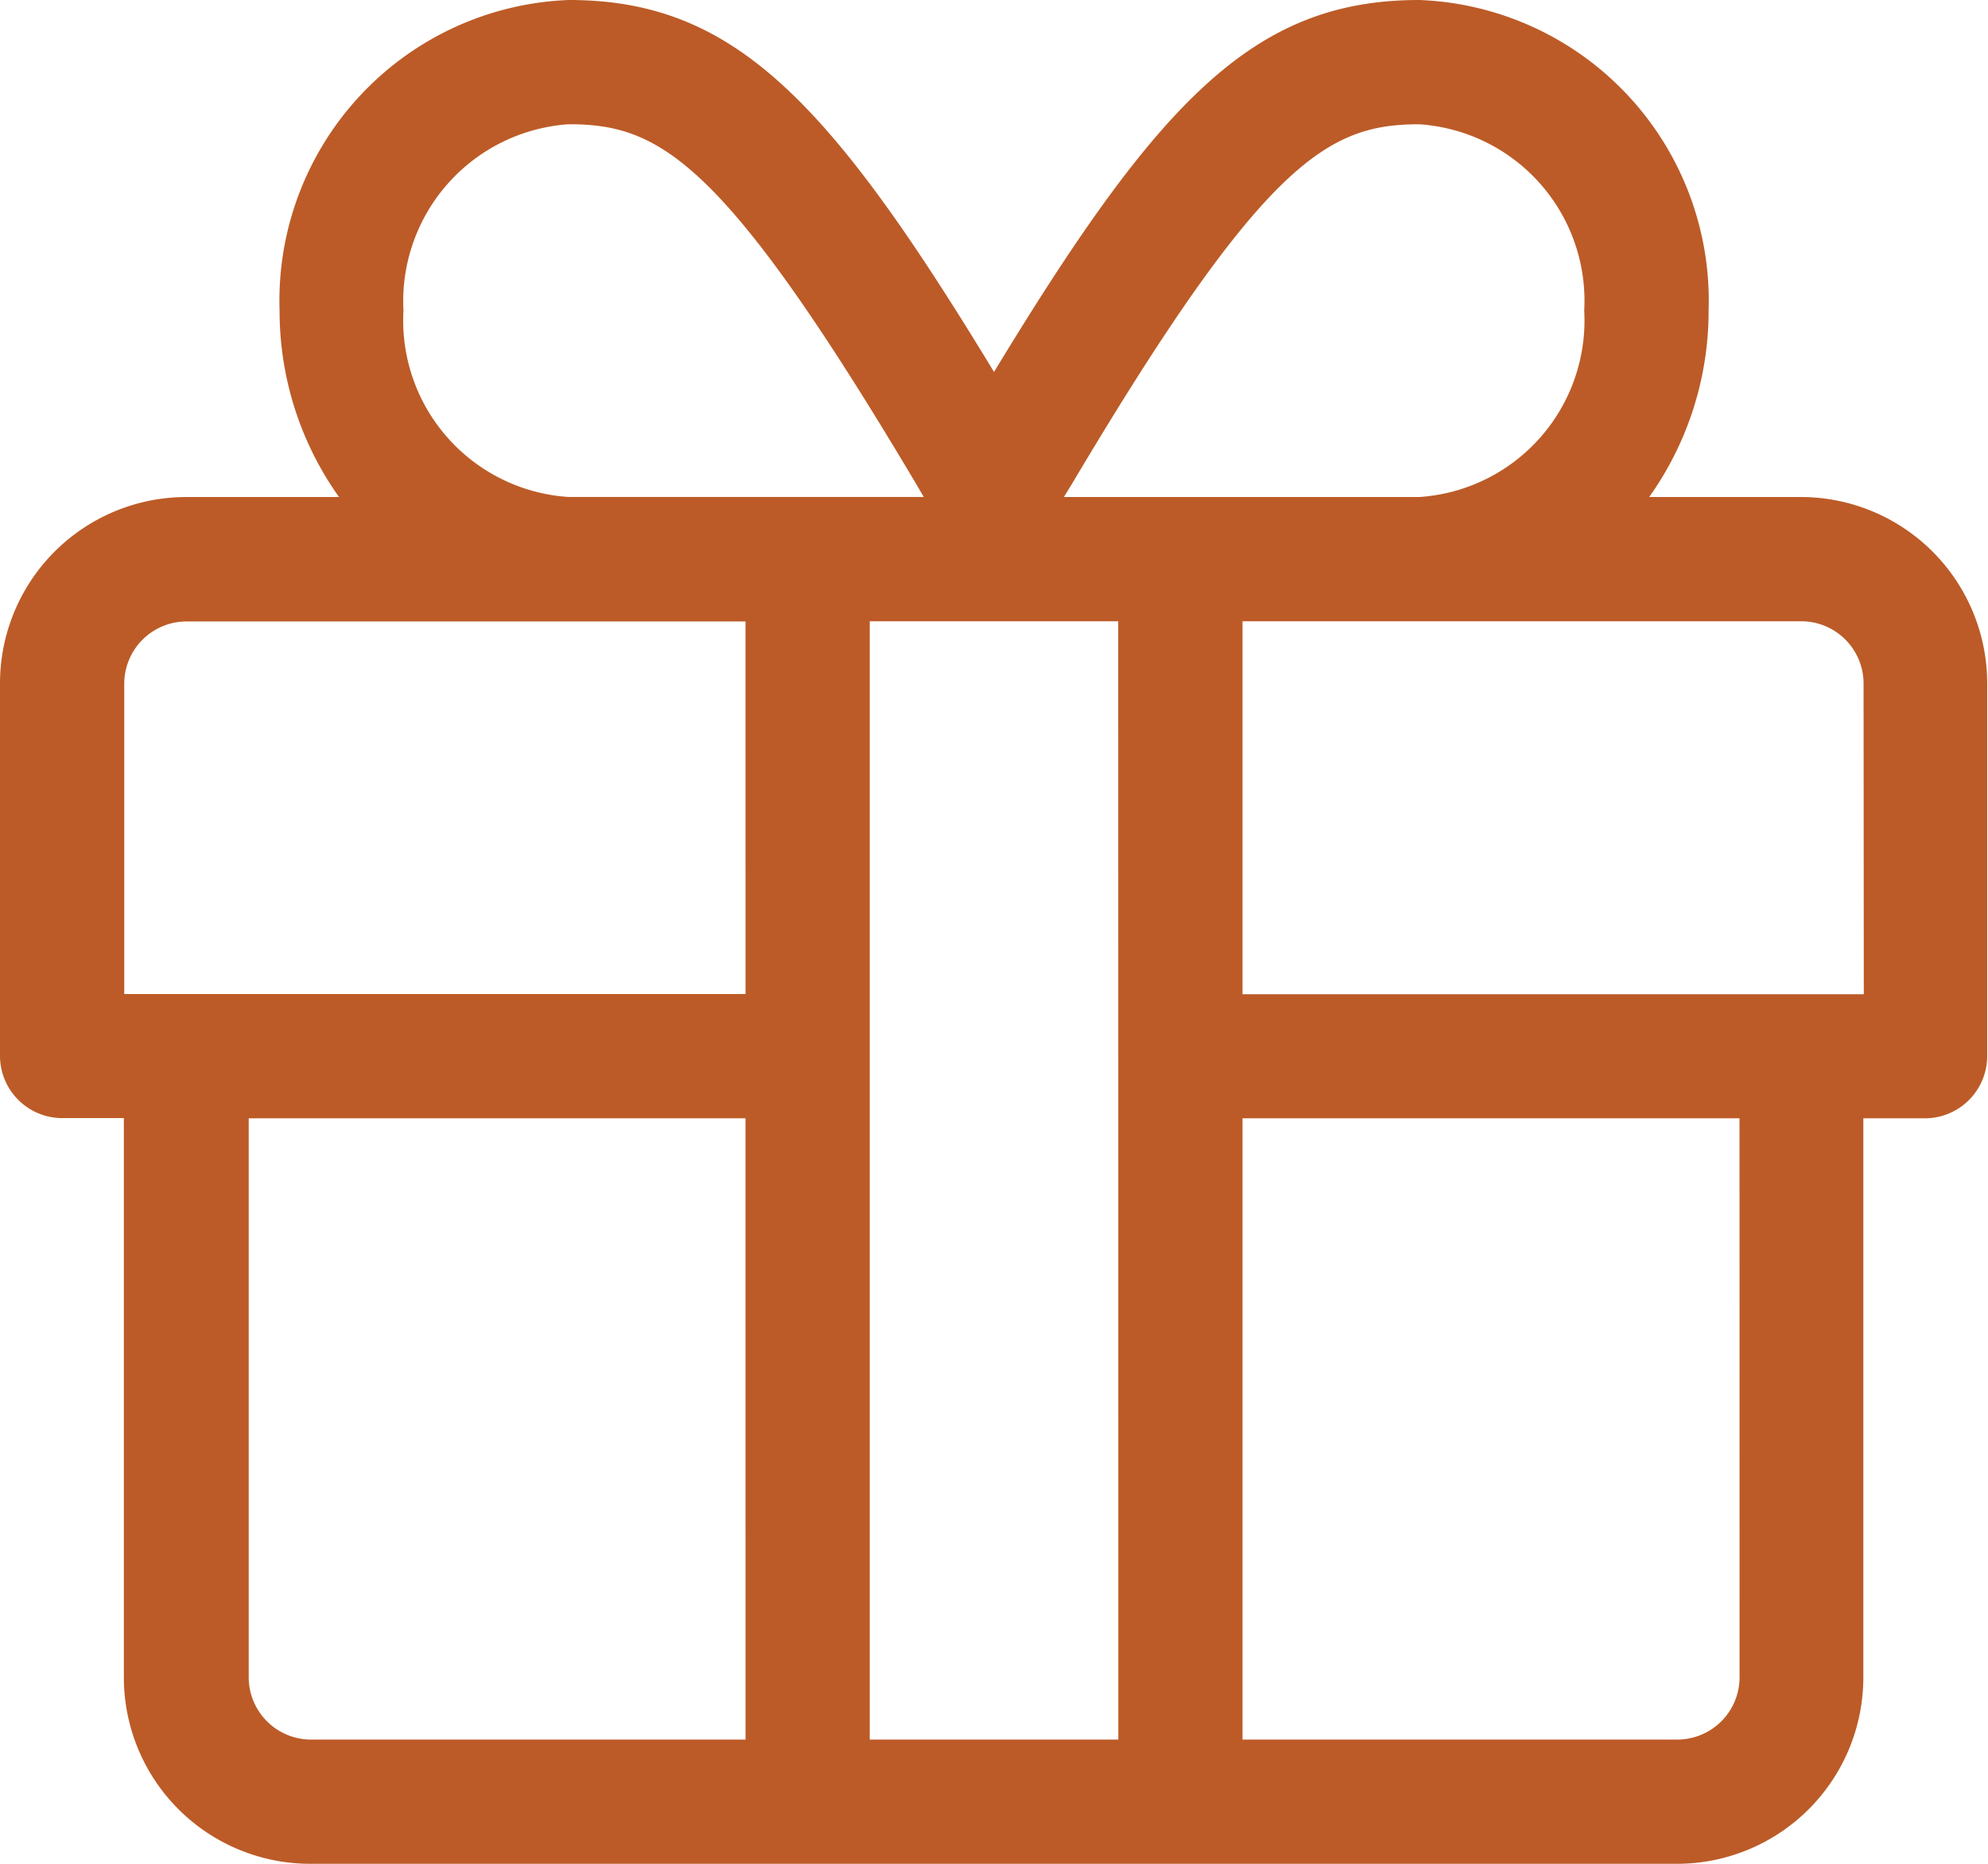
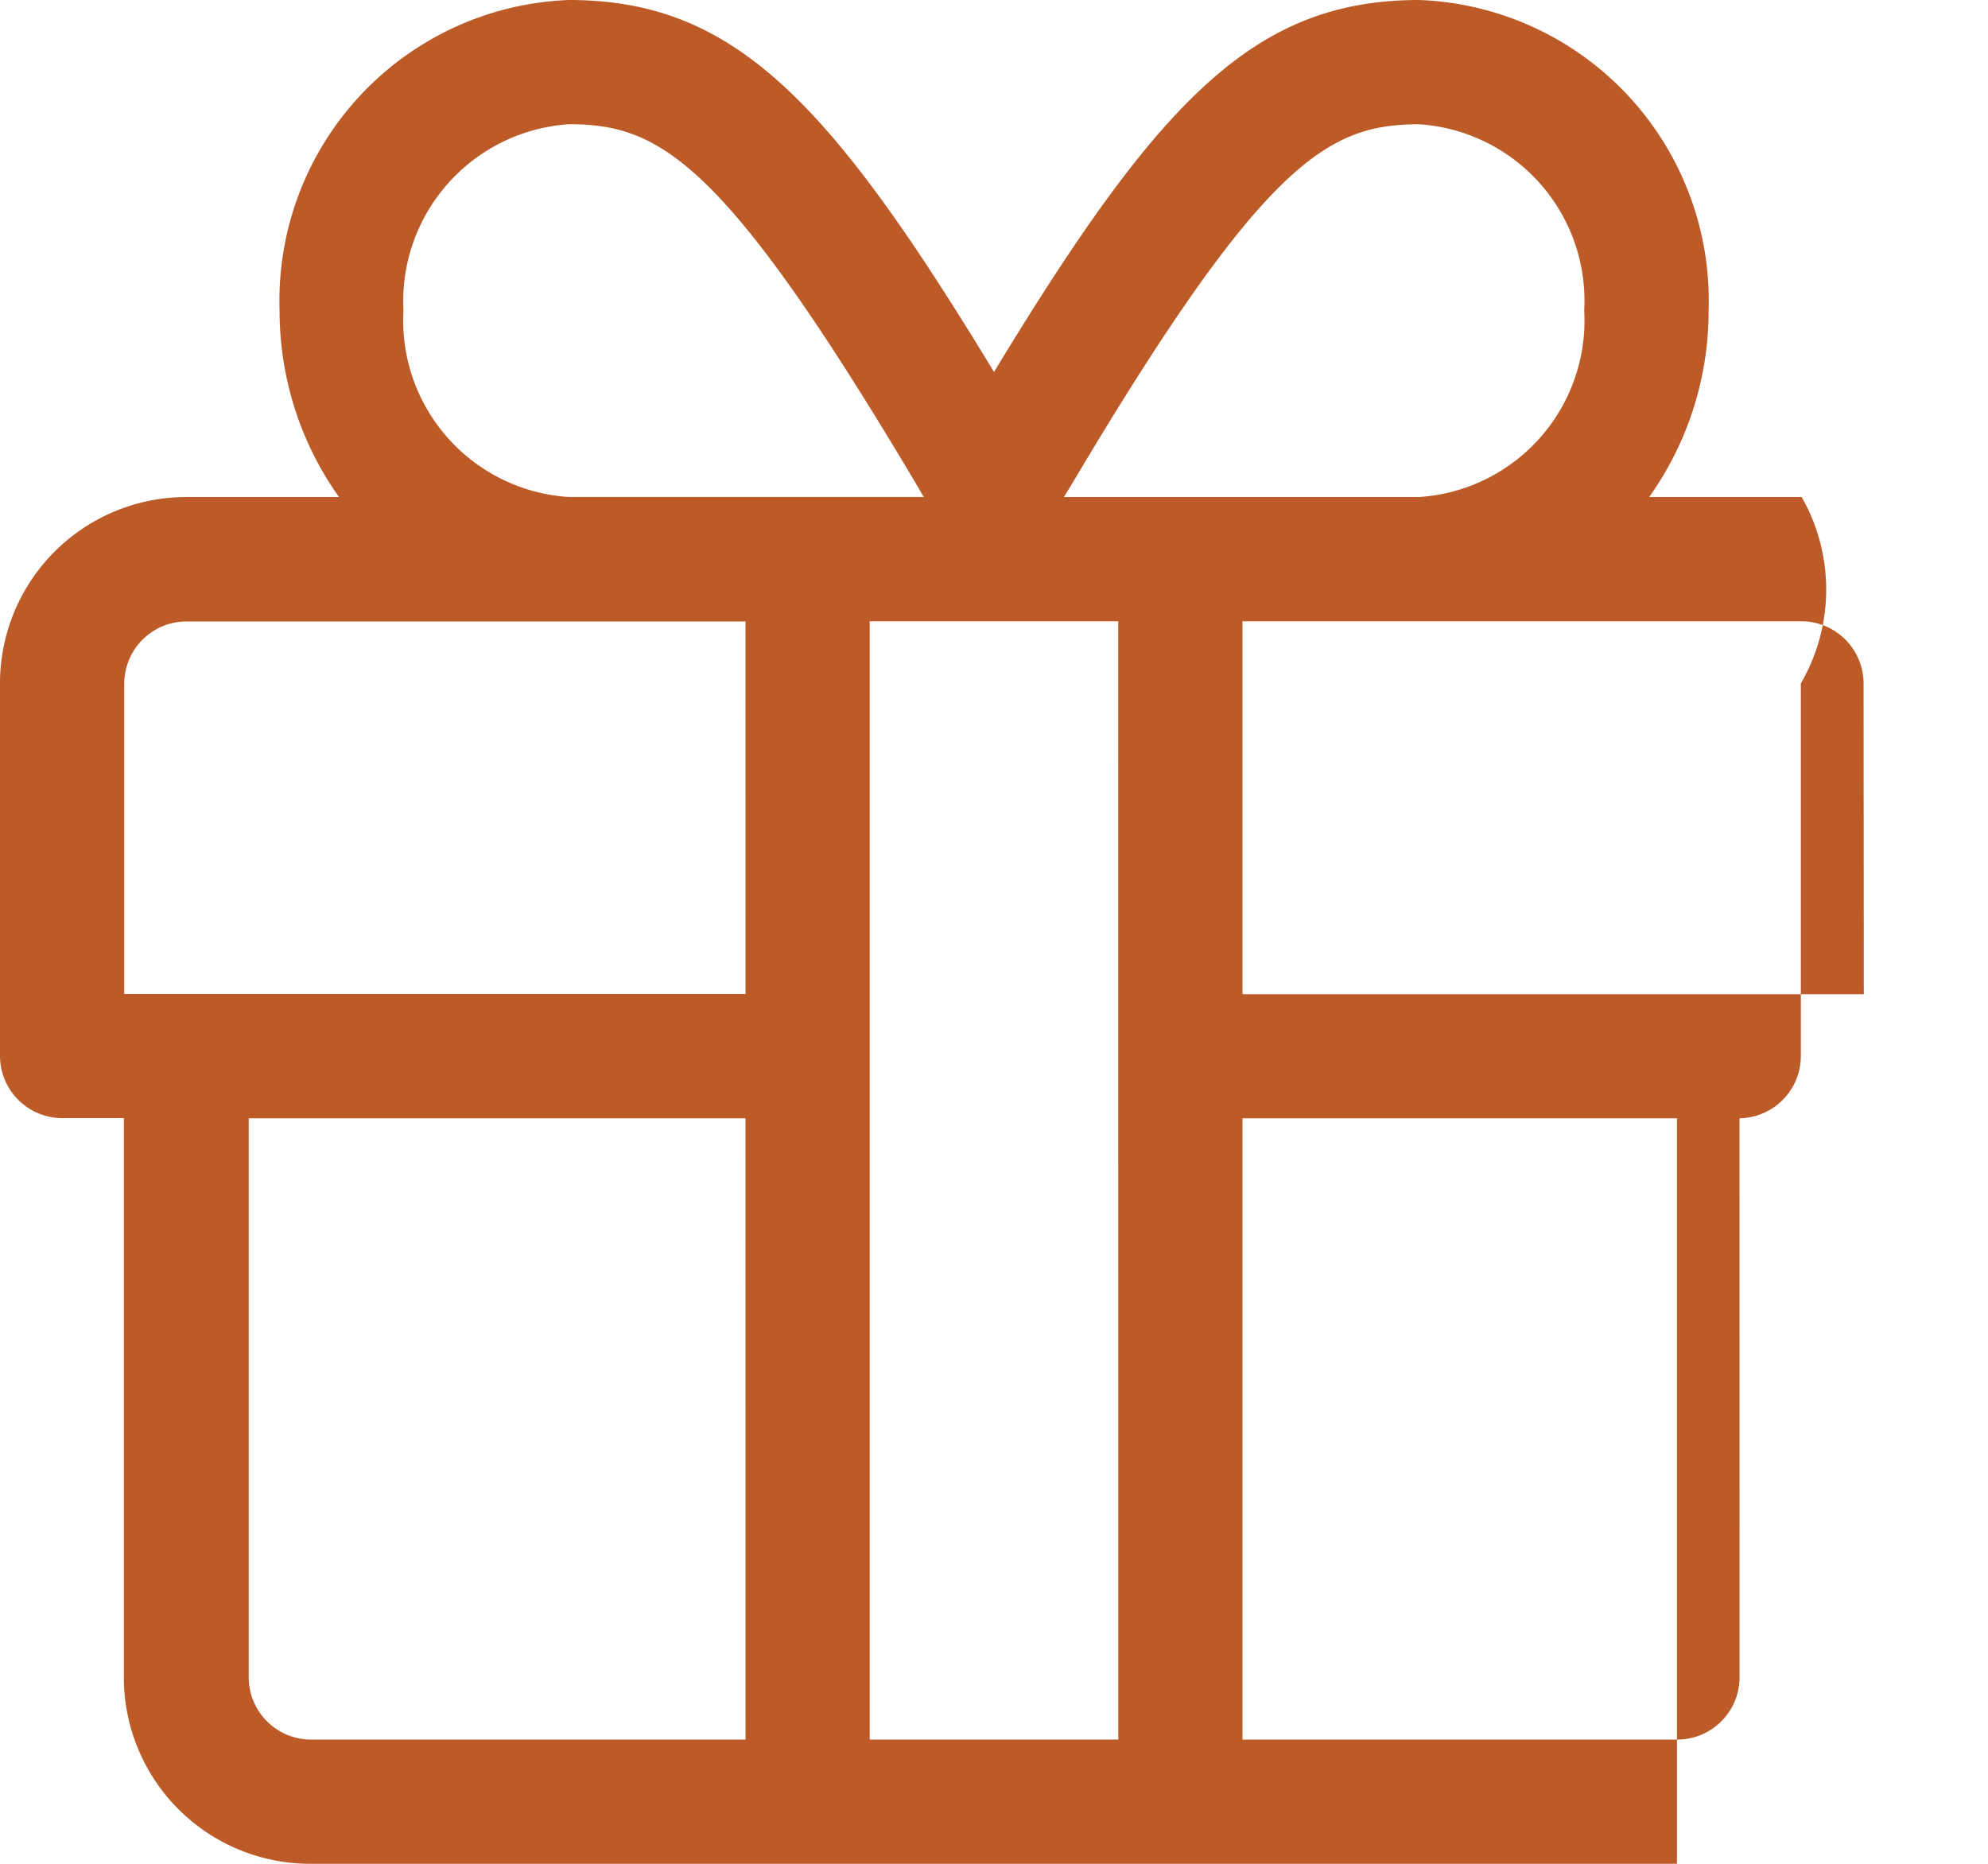
<svg xmlns="http://www.w3.org/2000/svg" width="41.731" height="39.123" viewBox="0 0 41.731 39.123">
-   <path id="gift" d="M37.819,26.433h-3.2a6.737,6.737,0,0,0,1.247-3.912A6.315,6.315,0,0,0,29.791,16c-3.448,0-5.445,2.07-8.925,7.808C17.385,18.07,15.388,16,11.941,16a6.315,6.315,0,0,0-6.072,6.521,6.737,6.737,0,0,0,1.247,3.912h-3.2A3.913,3.913,0,0,0,0,30.345V38.17a1.308,1.308,0,0,0,1.3,1.3h1.3V51.211a3.913,3.913,0,0,0,3.912,3.912h28.69a3.913,3.913,0,0,0,3.912-3.912V39.474h1.3a1.308,1.308,0,0,0,1.3-1.3V30.345A3.913,3.913,0,0,0,37.819,26.433Zm-15.307-.293c4.035-6.789,5.379-7.531,7.279-7.531a3.713,3.713,0,0,1,3.464,3.912,3.713,3.713,0,0,1-3.464,3.912H22.333ZM11.941,18.608c1.907,0,3.244.742,7.279,7.531l.171.293H11.933a3.713,3.713,0,0,1-3.464-3.912A3.725,3.725,0,0,1,11.941,18.608Zm3.709,33.907H6.521a1.308,1.308,0,0,1-1.3-1.3V39.474H15.649Zm0-15.649H2.608V30.345a1.308,1.308,0,0,1,1.3-1.3H15.649Zm7.825,15.649H18.257V29.041h5.216Zm13.041-1.3a1.308,1.308,0,0,1-1.3,1.3H26.082V39.474H36.515Zm2.608-14.345H26.082V29.041H37.819a1.308,1.308,0,0,1,1.3,1.3Z" transform="translate(0 -16)" fill="#bc5b27" />
+   <path id="gift" d="M37.819,26.433h-3.2a6.737,6.737,0,0,0,1.247-3.912A6.315,6.315,0,0,0,29.791,16c-3.448,0-5.445,2.07-8.925,7.808C17.385,18.07,15.388,16,11.941,16a6.315,6.315,0,0,0-6.072,6.521,6.737,6.737,0,0,0,1.247,3.912h-3.2A3.913,3.913,0,0,0,0,30.345V38.17a1.308,1.308,0,0,0,1.3,1.3h1.3V51.211a3.913,3.913,0,0,0,3.912,3.912h28.69V39.474h1.3a1.308,1.308,0,0,0,1.3-1.3V30.345A3.913,3.913,0,0,0,37.819,26.433Zm-15.307-.293c4.035-6.789,5.379-7.531,7.279-7.531a3.713,3.713,0,0,1,3.464,3.912,3.713,3.713,0,0,1-3.464,3.912H22.333ZM11.941,18.608c1.907,0,3.244.742,7.279,7.531l.171.293H11.933a3.713,3.713,0,0,1-3.464-3.912A3.725,3.725,0,0,1,11.941,18.608Zm3.709,33.907H6.521a1.308,1.308,0,0,1-1.3-1.3V39.474H15.649Zm0-15.649H2.608V30.345a1.308,1.308,0,0,1,1.3-1.3H15.649Zm7.825,15.649H18.257V29.041h5.216Zm13.041-1.3a1.308,1.308,0,0,1-1.3,1.3H26.082V39.474H36.515Zm2.608-14.345H26.082V29.041H37.819a1.308,1.308,0,0,1,1.3,1.3Z" transform="translate(0 -16)" fill="#bc5b27" />
</svg>